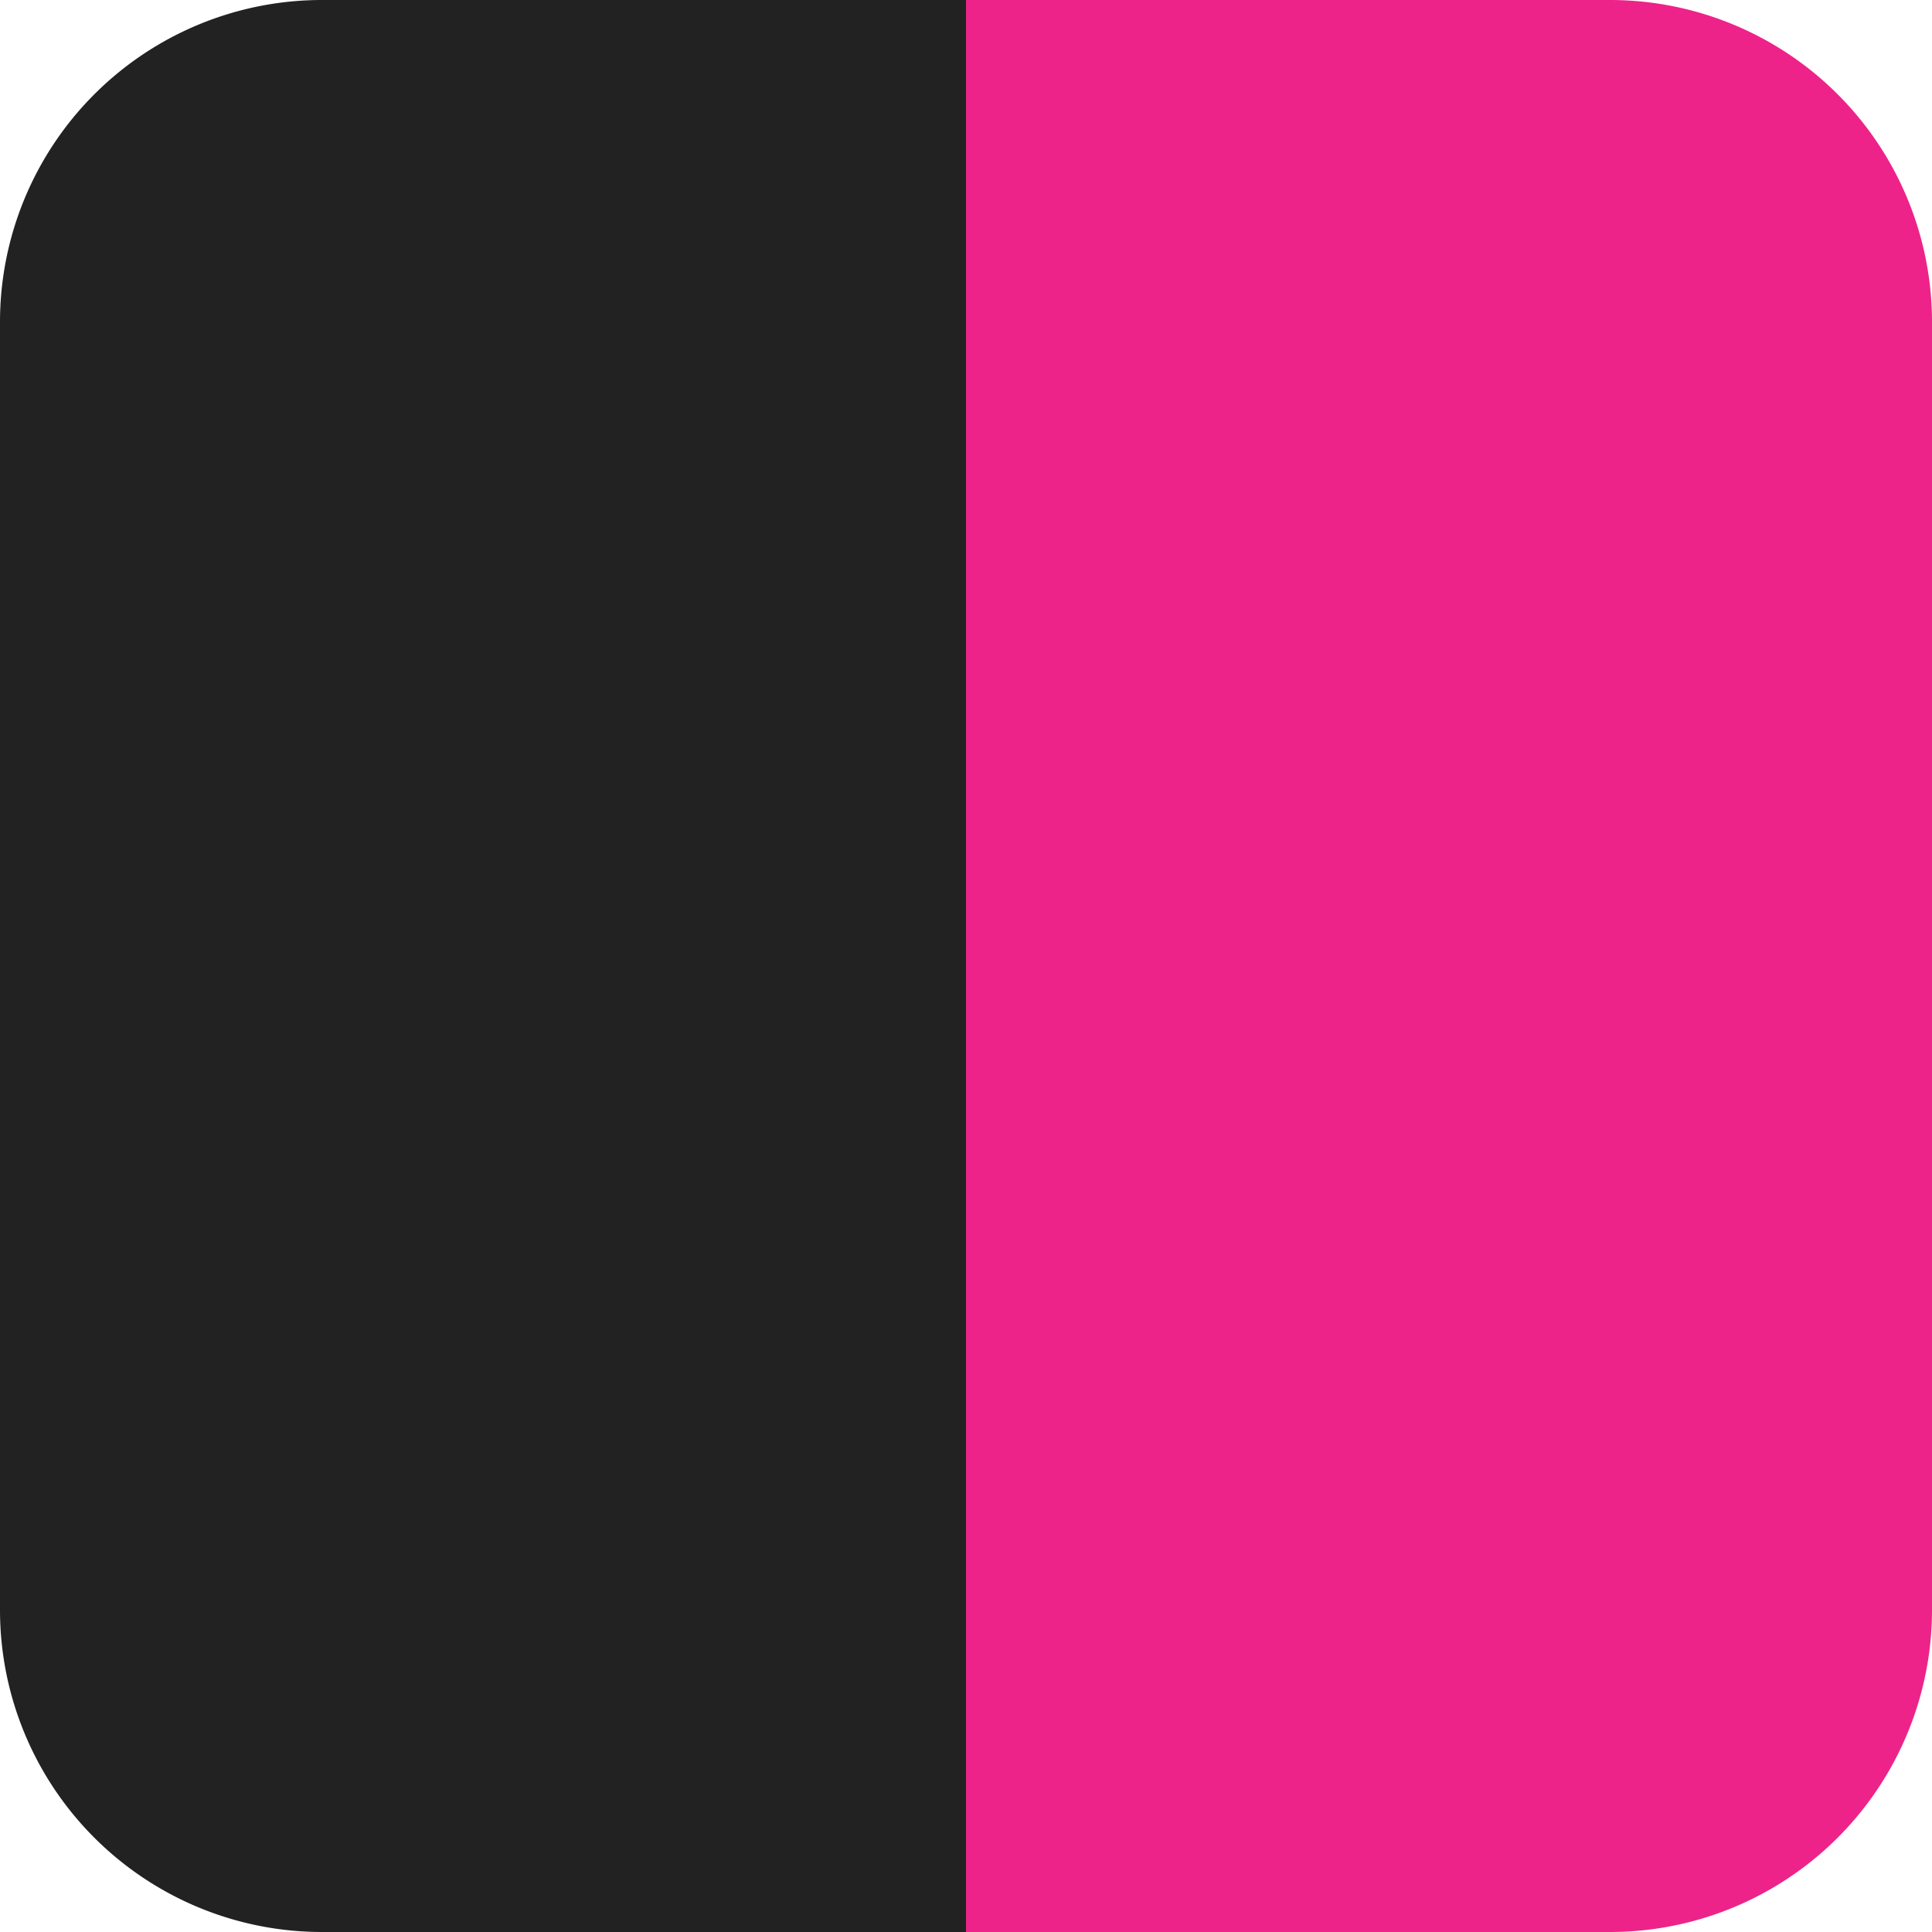
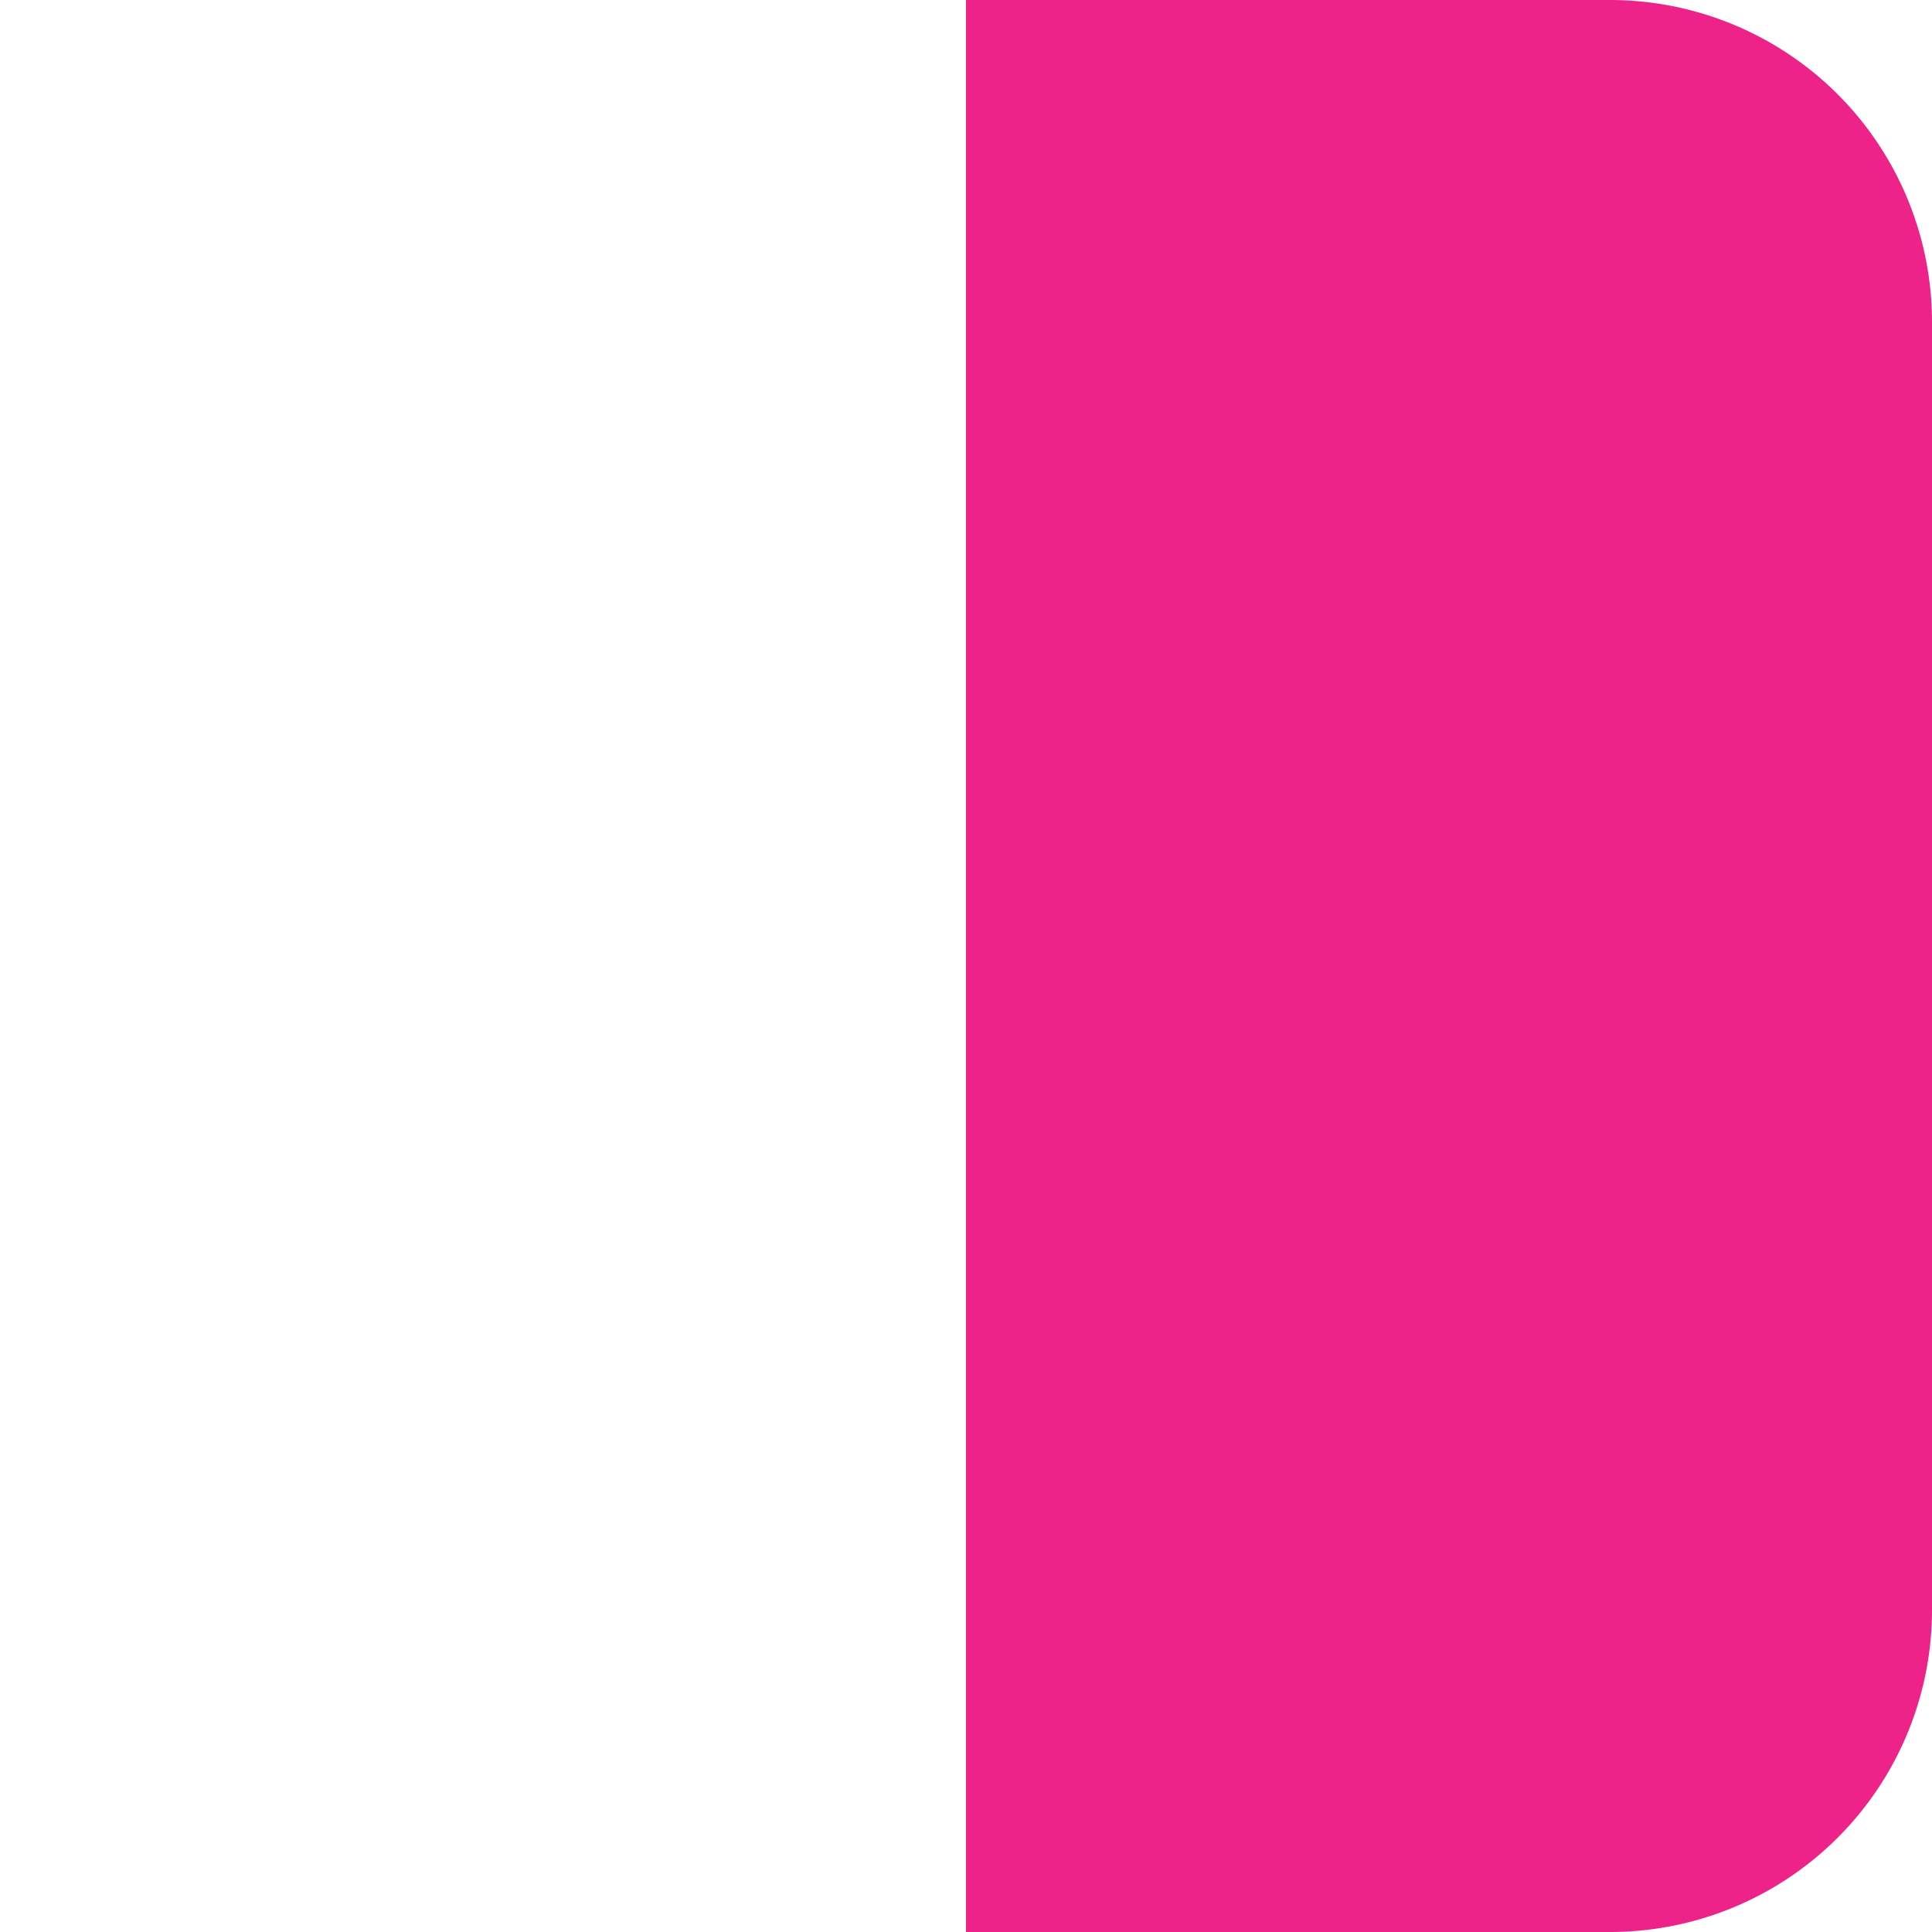
<svg xmlns="http://www.w3.org/2000/svg" id="Layer_1" data-name="Layer 1" viewBox="0 0 60 60">
  <defs>
    <style>.cls-1{fill:#222;}.cls-2{fill:#ed238a;}</style>
  </defs>
-   <path id="Path_1" data-name="Path 1" class="cls-1" d="M82.5,71.76h20v60h-20a10,10,0,0,1-10-10v-40A10,10,0,0,1,82.5,71.76Z" transform="translate(-72.5 -71.76)" />
  <path id="Path_2" data-name="Path 2" class="cls-2" d="M122.5,131.76h-20v-60h20a10,10,0,0,1,10,10v40A10,10,0,0,1,122.5,131.76Z" transform="translate(-72.5 -71.76)" />
</svg>